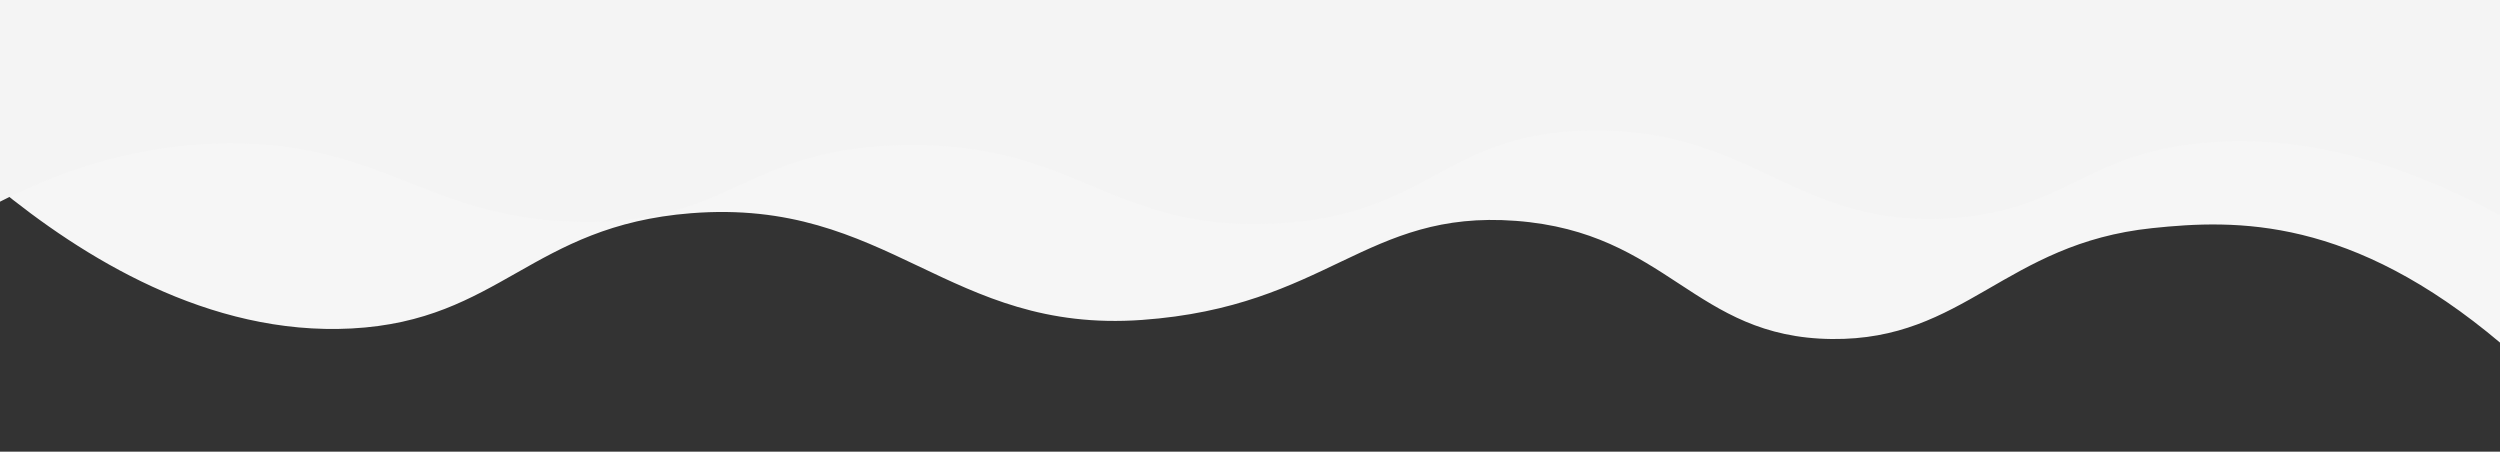
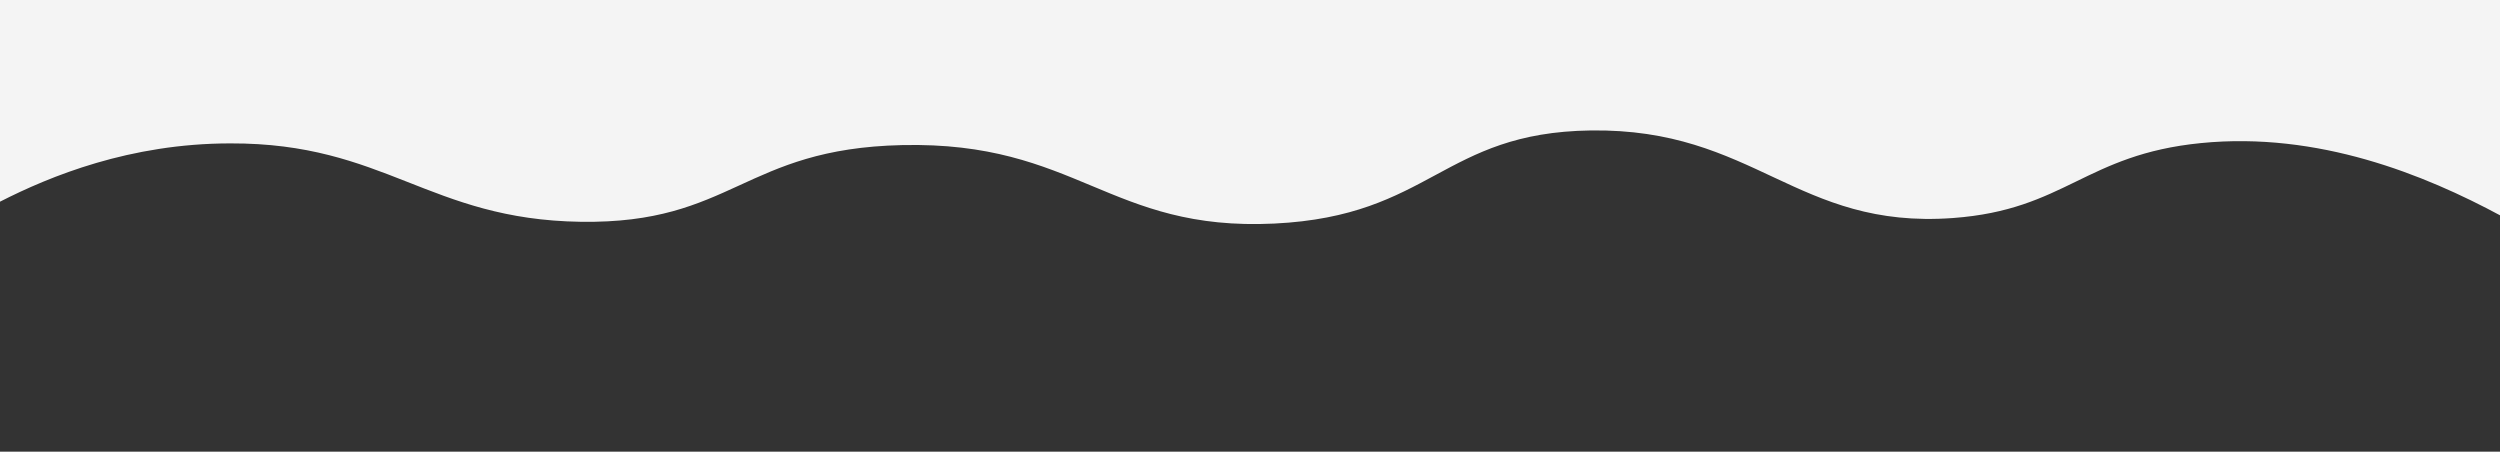
<svg xmlns="http://www.w3.org/2000/svg" id="Artboard2" viewBox="0 0 749.68 135.44">
  <rect x="0" y="0" width="749.68" height="135.44" fill="#333333" stroke="none" />
  <defs>
    <style>.cls-1{fill:#f6f6f6;}.cls-2{fill:#f4f4f4;}</style>
  </defs>
  <title>wave-white</title>
-   <path class="cls-1" d="M-1,56C24.61,77,62.51,100.78,105.44,98.5c44.5-2.36,53.83-30.78,101.76-34.56,59.3-4.67,77.14,36.16,135.24,32,55.74-4,67-33.11,112.11-29.71,45.69,3.44,53.24,35,94.77,35.43,39.81.43,51.78-28.61,96.06-33.25C670.76,65.73,705,64.95,750,103V30H-.76Z" />
  <path class="cls-2" d="M750,64.73c-23-12.4-54.89-25.3-89.95-21.83-34.89,3.45-40.65,20-74.41,22.48C538.58,68.82,526.21,38.43,477,39.12c-44.51.62-47.79,25.64-94.86,27.92-49.6,2.41-59.18-24.71-111.65-23.53-47.63,1.07-50.76,23.67-96.35,23S115.43,42.85,69.08,43C38.94,43,15,52.83,0,60.48V0H750Z" />
</svg>